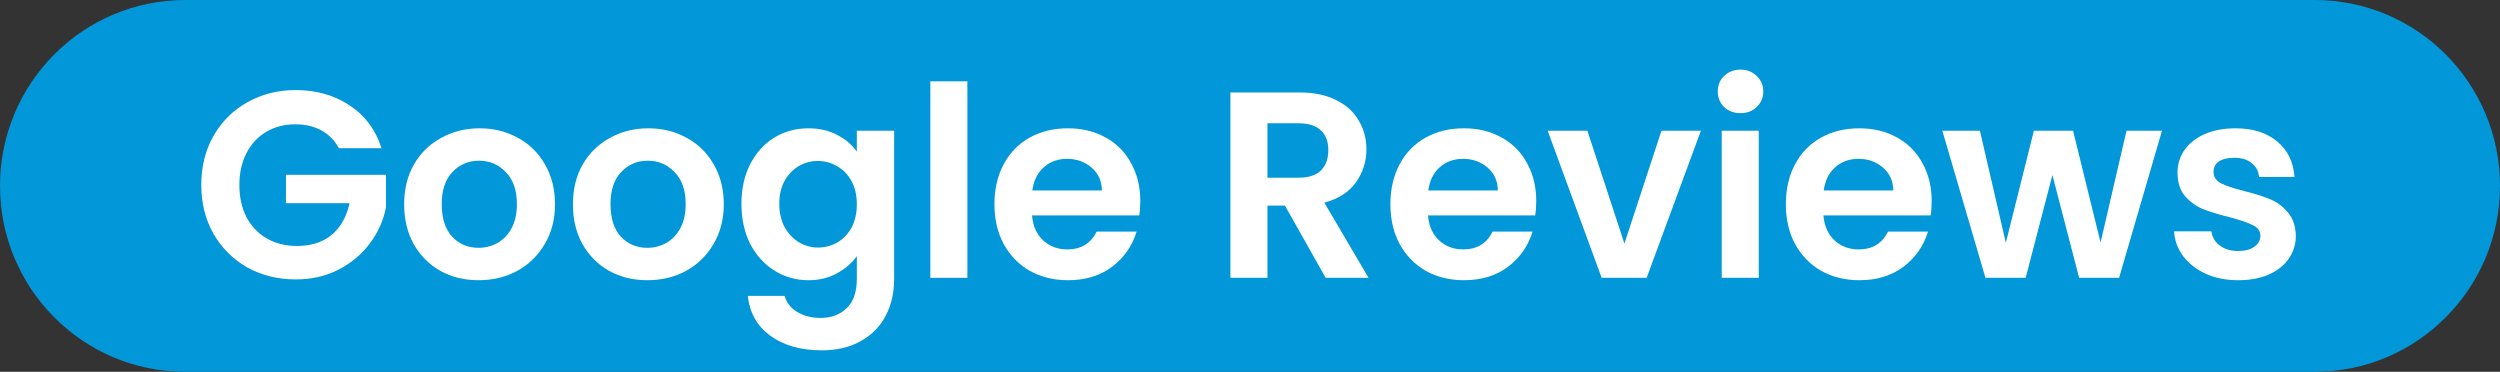
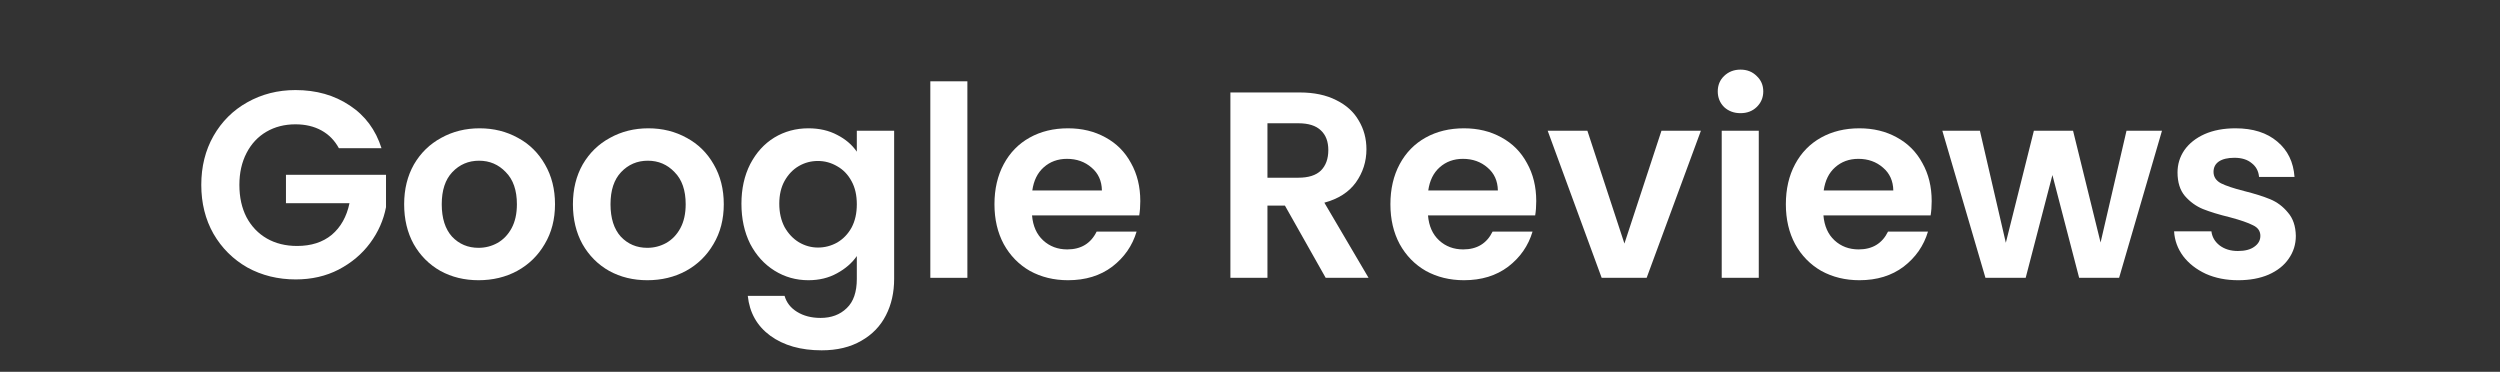
<svg xmlns="http://www.w3.org/2000/svg" width="195" height="29" viewBox="0 0 195 29" fill="none">
  <rect x="0" y="0" width="195" height="29" fill="#333333" stroke="none" />
-   <path d="M0 14.5C0 6.492 6.47 0 14.45 0H180.55C188.53 0 195 6.492 195 14.5C195 22.508 188.53 29 180.55 29H14.45C6.47 29 0 22.508 0 14.5Z" fill="#0197D9" />
  <path d="M26.434 11.562C26.104 10.954 25.65 10.492 25.072 10.174C24.494 9.856 23.819 9.697 23.049 9.697C22.195 9.697 21.439 9.891 20.778 10.277C20.117 10.664 19.601 11.216 19.23 11.935C18.858 12.653 18.672 13.481 18.672 14.42C18.672 15.387 18.858 16.229 19.23 16.948C19.615 17.666 20.145 18.218 20.819 18.605C21.494 18.991 22.278 19.185 23.172 19.185C24.273 19.185 25.175 18.895 25.877 18.315C26.579 17.721 27.04 16.899 27.26 15.85H22.305V13.633H30.109V16.16C29.916 17.168 29.503 18.101 28.87 18.957C28.237 19.813 27.418 20.503 26.413 21.028C25.423 21.539 24.308 21.795 23.069 21.795C21.679 21.795 20.42 21.484 19.292 20.863C18.177 20.227 17.296 19.35 16.649 18.232C16.016 17.113 15.7 15.843 15.7 14.42C15.7 12.998 16.016 11.727 16.649 10.609C17.296 9.477 18.177 8.6 19.292 7.978C20.42 7.343 21.672 7.025 23.049 7.025C24.673 7.025 26.083 7.426 27.28 8.227C28.478 9.014 29.304 10.126 29.758 11.562H26.434Z" fill="white" />
  <path d="M37.325 21.857C36.224 21.857 35.233 21.615 34.352 21.132C33.472 20.635 32.777 19.937 32.267 19.04C31.772 18.142 31.524 17.106 31.524 15.932C31.524 14.759 31.779 13.723 32.288 12.825C32.811 11.928 33.52 11.237 34.414 10.754C35.309 10.257 36.307 10.008 37.408 10.008C38.509 10.008 39.506 10.257 40.401 10.754C41.295 11.237 41.997 11.928 42.507 12.825C43.03 13.723 43.291 14.759 43.291 15.932C43.291 17.106 43.023 18.142 42.486 19.04C41.963 19.937 41.247 20.635 40.339 21.132C39.444 21.615 38.44 21.857 37.325 21.857ZM37.325 19.33C37.848 19.33 38.337 19.205 38.791 18.957C39.259 18.694 39.63 18.308 39.906 17.797C40.181 17.286 40.318 16.664 40.318 15.932C40.318 14.841 40.029 14.006 39.451 13.426C38.887 12.832 38.192 12.535 37.366 12.535C36.541 12.535 35.846 12.832 35.281 13.426C34.731 14.006 34.456 14.841 34.456 15.932C34.456 17.023 34.724 17.866 35.261 18.46C35.811 19.04 36.499 19.33 37.325 19.33Z" fill="white" />
  <path d="M50.489 21.857C49.388 21.857 48.397 21.615 47.517 21.132C46.636 20.635 45.941 19.937 45.432 19.04C44.936 18.142 44.688 17.106 44.688 15.932C44.688 14.759 44.943 13.723 45.452 12.825C45.975 11.928 46.684 11.237 47.579 10.754C48.473 10.257 49.471 10.008 50.572 10.008C51.673 10.008 52.671 10.257 53.565 10.754C54.46 11.237 55.161 11.928 55.671 12.825C56.194 13.723 56.455 14.759 56.455 15.932C56.455 17.106 56.187 18.142 55.65 19.04C55.127 19.937 54.411 20.635 53.503 21.132C52.609 21.615 51.604 21.857 50.489 21.857ZM50.489 19.33C51.012 19.33 51.501 19.205 51.955 18.957C52.423 18.694 52.794 18.308 53.07 17.797C53.345 17.286 53.483 16.664 53.483 15.932C53.483 14.841 53.194 14.006 52.615 13.426C52.051 12.832 51.356 12.535 50.531 12.535C49.705 12.535 49.01 12.832 48.446 13.426C47.895 14.006 47.62 14.841 47.62 15.932C47.62 17.023 47.888 17.866 48.425 18.46C48.975 19.04 49.663 19.33 50.489 19.33Z" fill="white" />
  <path d="M63.055 10.008C63.908 10.008 64.658 10.181 65.305 10.526C65.952 10.857 66.461 11.293 66.832 11.831V10.195H69.743V21.753C69.743 22.817 69.53 23.762 69.103 24.591C68.677 25.433 68.037 26.096 67.183 26.58C66.33 27.077 65.298 27.325 64.087 27.325C62.463 27.325 61.128 26.946 60.082 26.186C59.05 25.427 58.465 24.391 58.327 23.079H61.197C61.348 23.604 61.672 24.018 62.167 24.322C62.676 24.639 63.289 24.798 64.004 24.798C64.844 24.798 65.525 24.543 66.048 24.032C66.571 23.535 66.832 22.775 66.832 21.753V19.972C66.461 20.51 65.945 20.959 65.284 21.318C64.637 21.677 63.894 21.857 63.055 21.857C62.091 21.857 61.211 21.608 60.412 21.111C59.614 20.614 58.981 19.916 58.513 19.019C58.059 18.108 57.832 17.065 57.832 15.891C57.832 14.731 58.059 13.702 58.513 12.805C58.981 11.907 59.607 11.216 60.392 10.733C61.19 10.25 62.078 10.008 63.055 10.008ZM66.832 15.932C66.832 15.228 66.695 14.627 66.42 14.13C66.144 13.619 65.773 13.233 65.305 12.97C64.837 12.694 64.335 12.556 63.798 12.556C63.261 12.556 62.766 12.687 62.312 12.95C61.857 13.212 61.486 13.599 61.197 14.11C60.922 14.607 60.784 15.201 60.784 15.891C60.784 16.581 60.922 17.189 61.197 17.714C61.486 18.225 61.857 18.618 62.312 18.895C62.779 19.171 63.275 19.309 63.798 19.309C64.335 19.309 64.837 19.178 65.305 18.915C65.773 18.639 66.144 18.253 66.42 17.755C66.695 17.244 66.832 16.637 66.832 15.932Z" fill="white" />
  <path d="M75.456 6.342V21.67H72.566V6.342H75.456Z" fill="white" />
  <path d="M88.943 15.684C88.943 16.098 88.915 16.471 88.86 16.802H80.499C80.568 17.631 80.857 18.28 81.367 18.75C81.876 19.219 82.502 19.454 83.245 19.454C84.319 19.454 85.082 18.991 85.537 18.066H88.654C88.323 19.171 87.69 20.082 86.754 20.8C85.819 21.505 84.669 21.857 83.307 21.857C82.206 21.857 81.215 21.615 80.334 21.132C79.467 20.635 78.786 19.937 78.291 19.04C77.809 18.142 77.568 17.106 77.568 15.932C77.568 14.745 77.809 13.702 78.291 12.805C78.772 11.907 79.447 11.216 80.314 10.733C81.181 10.25 82.178 10.008 83.307 10.008C84.394 10.008 85.364 10.243 86.218 10.713C87.085 11.182 87.752 11.852 88.22 12.722C88.702 13.578 88.943 14.565 88.943 15.684ZM85.949 14.855C85.936 14.11 85.667 13.516 85.144 13.074C84.621 12.618 83.981 12.39 83.224 12.39C82.509 12.39 81.903 12.611 81.408 13.053C80.926 13.481 80.63 14.082 80.52 14.855H85.949Z" fill="white" />
  <path d="M103.403 21.67L100.224 16.036H98.861V21.67H95.971V7.212H101.38C102.494 7.212 103.444 7.412 104.228 7.812C105.013 8.199 105.598 8.731 105.983 9.407C106.382 10.07 106.582 10.816 106.582 11.645C106.582 12.598 106.306 13.461 105.756 14.234C105.205 14.993 104.387 15.518 103.299 15.808L106.747 21.67H103.403ZM98.861 13.861H101.276C102.061 13.861 102.646 13.675 103.031 13.302C103.416 12.915 103.609 12.383 103.609 11.707C103.609 11.044 103.416 10.533 103.031 10.174C102.646 9.801 102.061 9.615 101.276 9.615H98.861V13.861Z" fill="white" />
  <path d="M119.827 15.684C119.827 16.098 119.799 16.471 119.744 16.802H111.384C111.453 17.631 111.742 18.28 112.251 18.75C112.76 19.219 113.386 19.454 114.129 19.454C115.203 19.454 115.967 18.991 116.421 18.066H119.538C119.208 19.171 118.575 20.082 117.639 20.8C116.703 21.505 115.554 21.857 114.191 21.857C113.09 21.857 112.099 21.615 111.219 21.132C110.352 20.635 109.67 19.937 109.175 19.04C108.693 18.142 108.452 17.106 108.452 15.932C108.452 14.745 108.693 13.702 109.175 12.805C109.657 11.907 110.331 11.216 111.198 10.733C112.065 10.25 113.063 10.008 114.191 10.008C115.279 10.008 116.249 10.243 117.102 10.713C117.969 11.182 118.637 11.852 119.104 12.722C119.586 13.578 119.827 14.565 119.827 15.684ZM116.834 14.855C116.82 14.11 116.552 13.516 116.029 13.074C115.506 12.618 114.866 12.39 114.109 12.39C113.393 12.39 112.788 12.611 112.292 13.053C111.81 13.481 111.515 14.082 111.404 14.855H116.834Z" fill="white" />
  <path d="M126.705 18.998L129.595 10.195H132.671L128.439 21.67H124.93L120.718 10.195H123.815L126.705 18.998Z" fill="white" />
  <path d="M135.76 8.827C135.251 8.827 134.824 8.669 134.48 8.351C134.15 8.02 133.985 7.612 133.985 7.129C133.985 6.646 134.15 6.245 134.48 5.927C134.824 5.596 135.251 5.43 135.76 5.43C136.269 5.43 136.689 5.596 137.019 5.927C137.363 6.245 137.535 6.646 137.535 7.129C137.535 7.612 137.363 8.02 137.019 8.351C136.689 8.669 136.269 8.827 135.76 8.827ZM137.184 10.195V21.67H134.294V10.195H137.184Z" fill="white" />
  <path d="M150.671 15.684C150.671 16.098 150.643 16.471 150.588 16.802H142.228C142.297 17.631 142.586 18.28 143.095 18.75C143.604 19.219 144.23 19.454 144.973 19.454C146.047 19.454 146.811 18.991 147.265 18.066H150.382C150.052 19.171 149.419 20.082 148.483 20.8C147.547 21.505 146.398 21.857 145.035 21.857C143.934 21.857 142.944 21.615 142.063 21.132C141.196 20.635 140.514 19.937 140.019 19.04C139.537 18.142 139.297 17.106 139.297 15.932C139.297 14.745 139.537 13.702 140.019 12.805C140.501 11.907 141.175 11.216 142.042 10.733C142.909 10.25 143.907 10.008 145.035 10.008C146.123 10.008 147.093 10.243 147.946 10.713C148.813 11.182 149.481 11.852 149.948 12.722C150.43 13.578 150.671 14.565 150.671 15.684ZM147.678 14.855C147.664 14.11 147.396 13.516 146.873 13.074C146.35 12.618 145.71 12.39 144.953 12.39C144.237 12.39 143.632 12.611 143.136 13.053C142.655 13.481 142.359 14.082 142.249 14.855H147.678Z" fill="white" />
  <path d="M168.635 10.195L165.29 21.67H162.173L160.088 13.654L158.003 21.67H154.865L151.501 10.195H154.432L156.455 18.936L158.643 10.195H161.698L163.845 18.915L165.868 10.195H168.635Z" fill="white" />
  <path d="M174.575 21.857C173.639 21.857 172.799 21.691 172.056 21.36C171.313 21.014 170.721 20.552 170.281 19.972C169.854 19.392 169.62 18.75 169.579 18.045H172.49C172.545 18.487 172.758 18.853 173.13 19.143C173.515 19.433 173.99 19.578 174.554 19.578C175.105 19.578 175.531 19.468 175.834 19.247C176.15 19.026 176.309 18.743 176.309 18.398C176.309 18.025 176.116 17.748 175.731 17.569C175.359 17.376 174.76 17.168 173.935 16.948C173.081 16.74 172.38 16.526 171.829 16.305C171.292 16.084 170.824 15.746 170.425 15.29C170.04 14.835 169.847 14.22 169.847 13.447C169.847 12.812 170.026 12.232 170.384 11.707C170.756 11.182 171.279 10.768 171.953 10.464C172.641 10.16 173.446 10.008 174.368 10.008C175.731 10.008 176.818 10.353 177.63 11.044C178.442 11.721 178.889 12.639 178.972 13.799H176.206C176.164 13.343 175.972 12.984 175.627 12.722C175.297 12.446 174.85 12.307 174.286 12.307C173.763 12.307 173.357 12.404 173.068 12.598C172.792 12.791 172.655 13.06 172.655 13.405C172.655 13.792 172.848 14.089 173.233 14.296C173.618 14.489 174.217 14.69 175.029 14.897C175.855 15.104 176.536 15.318 177.073 15.539C177.609 15.76 178.07 16.105 178.456 16.575C178.855 17.03 179.061 17.638 179.075 18.398C179.075 19.06 178.889 19.654 178.518 20.179C178.16 20.704 177.637 21.118 176.949 21.422C176.274 21.712 175.483 21.857 174.575 21.857Z" fill="white" />
</svg>